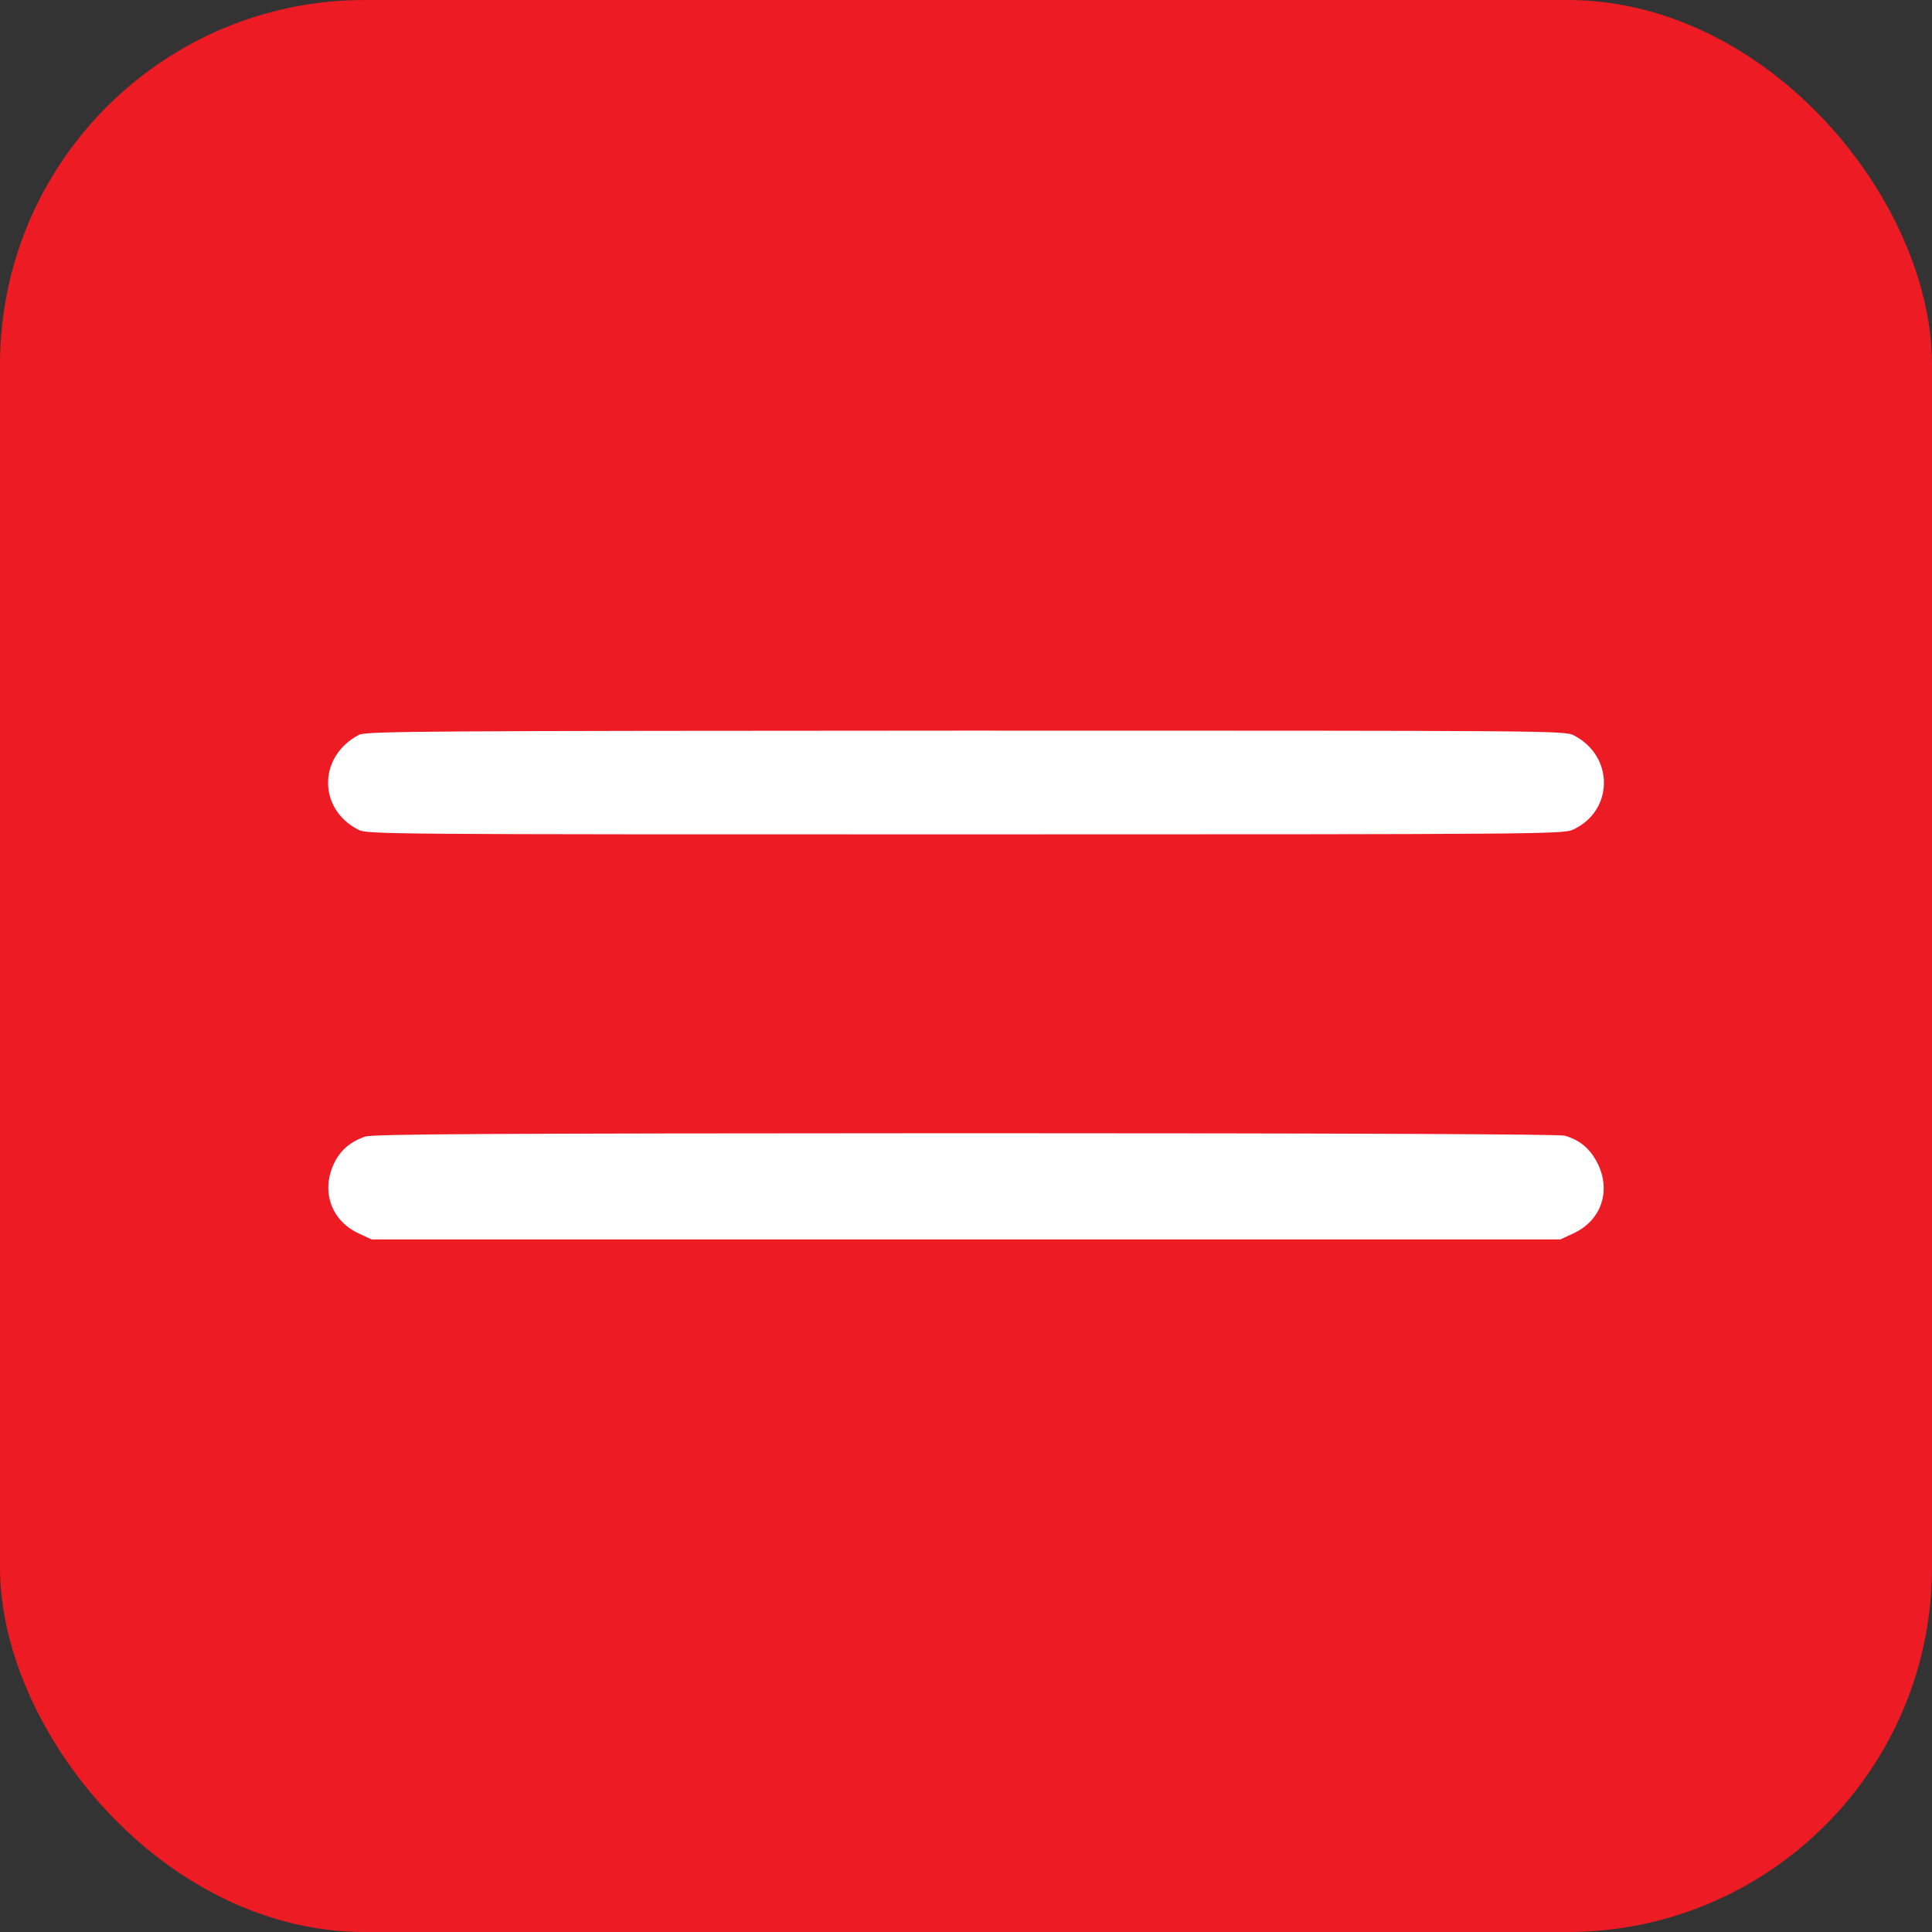
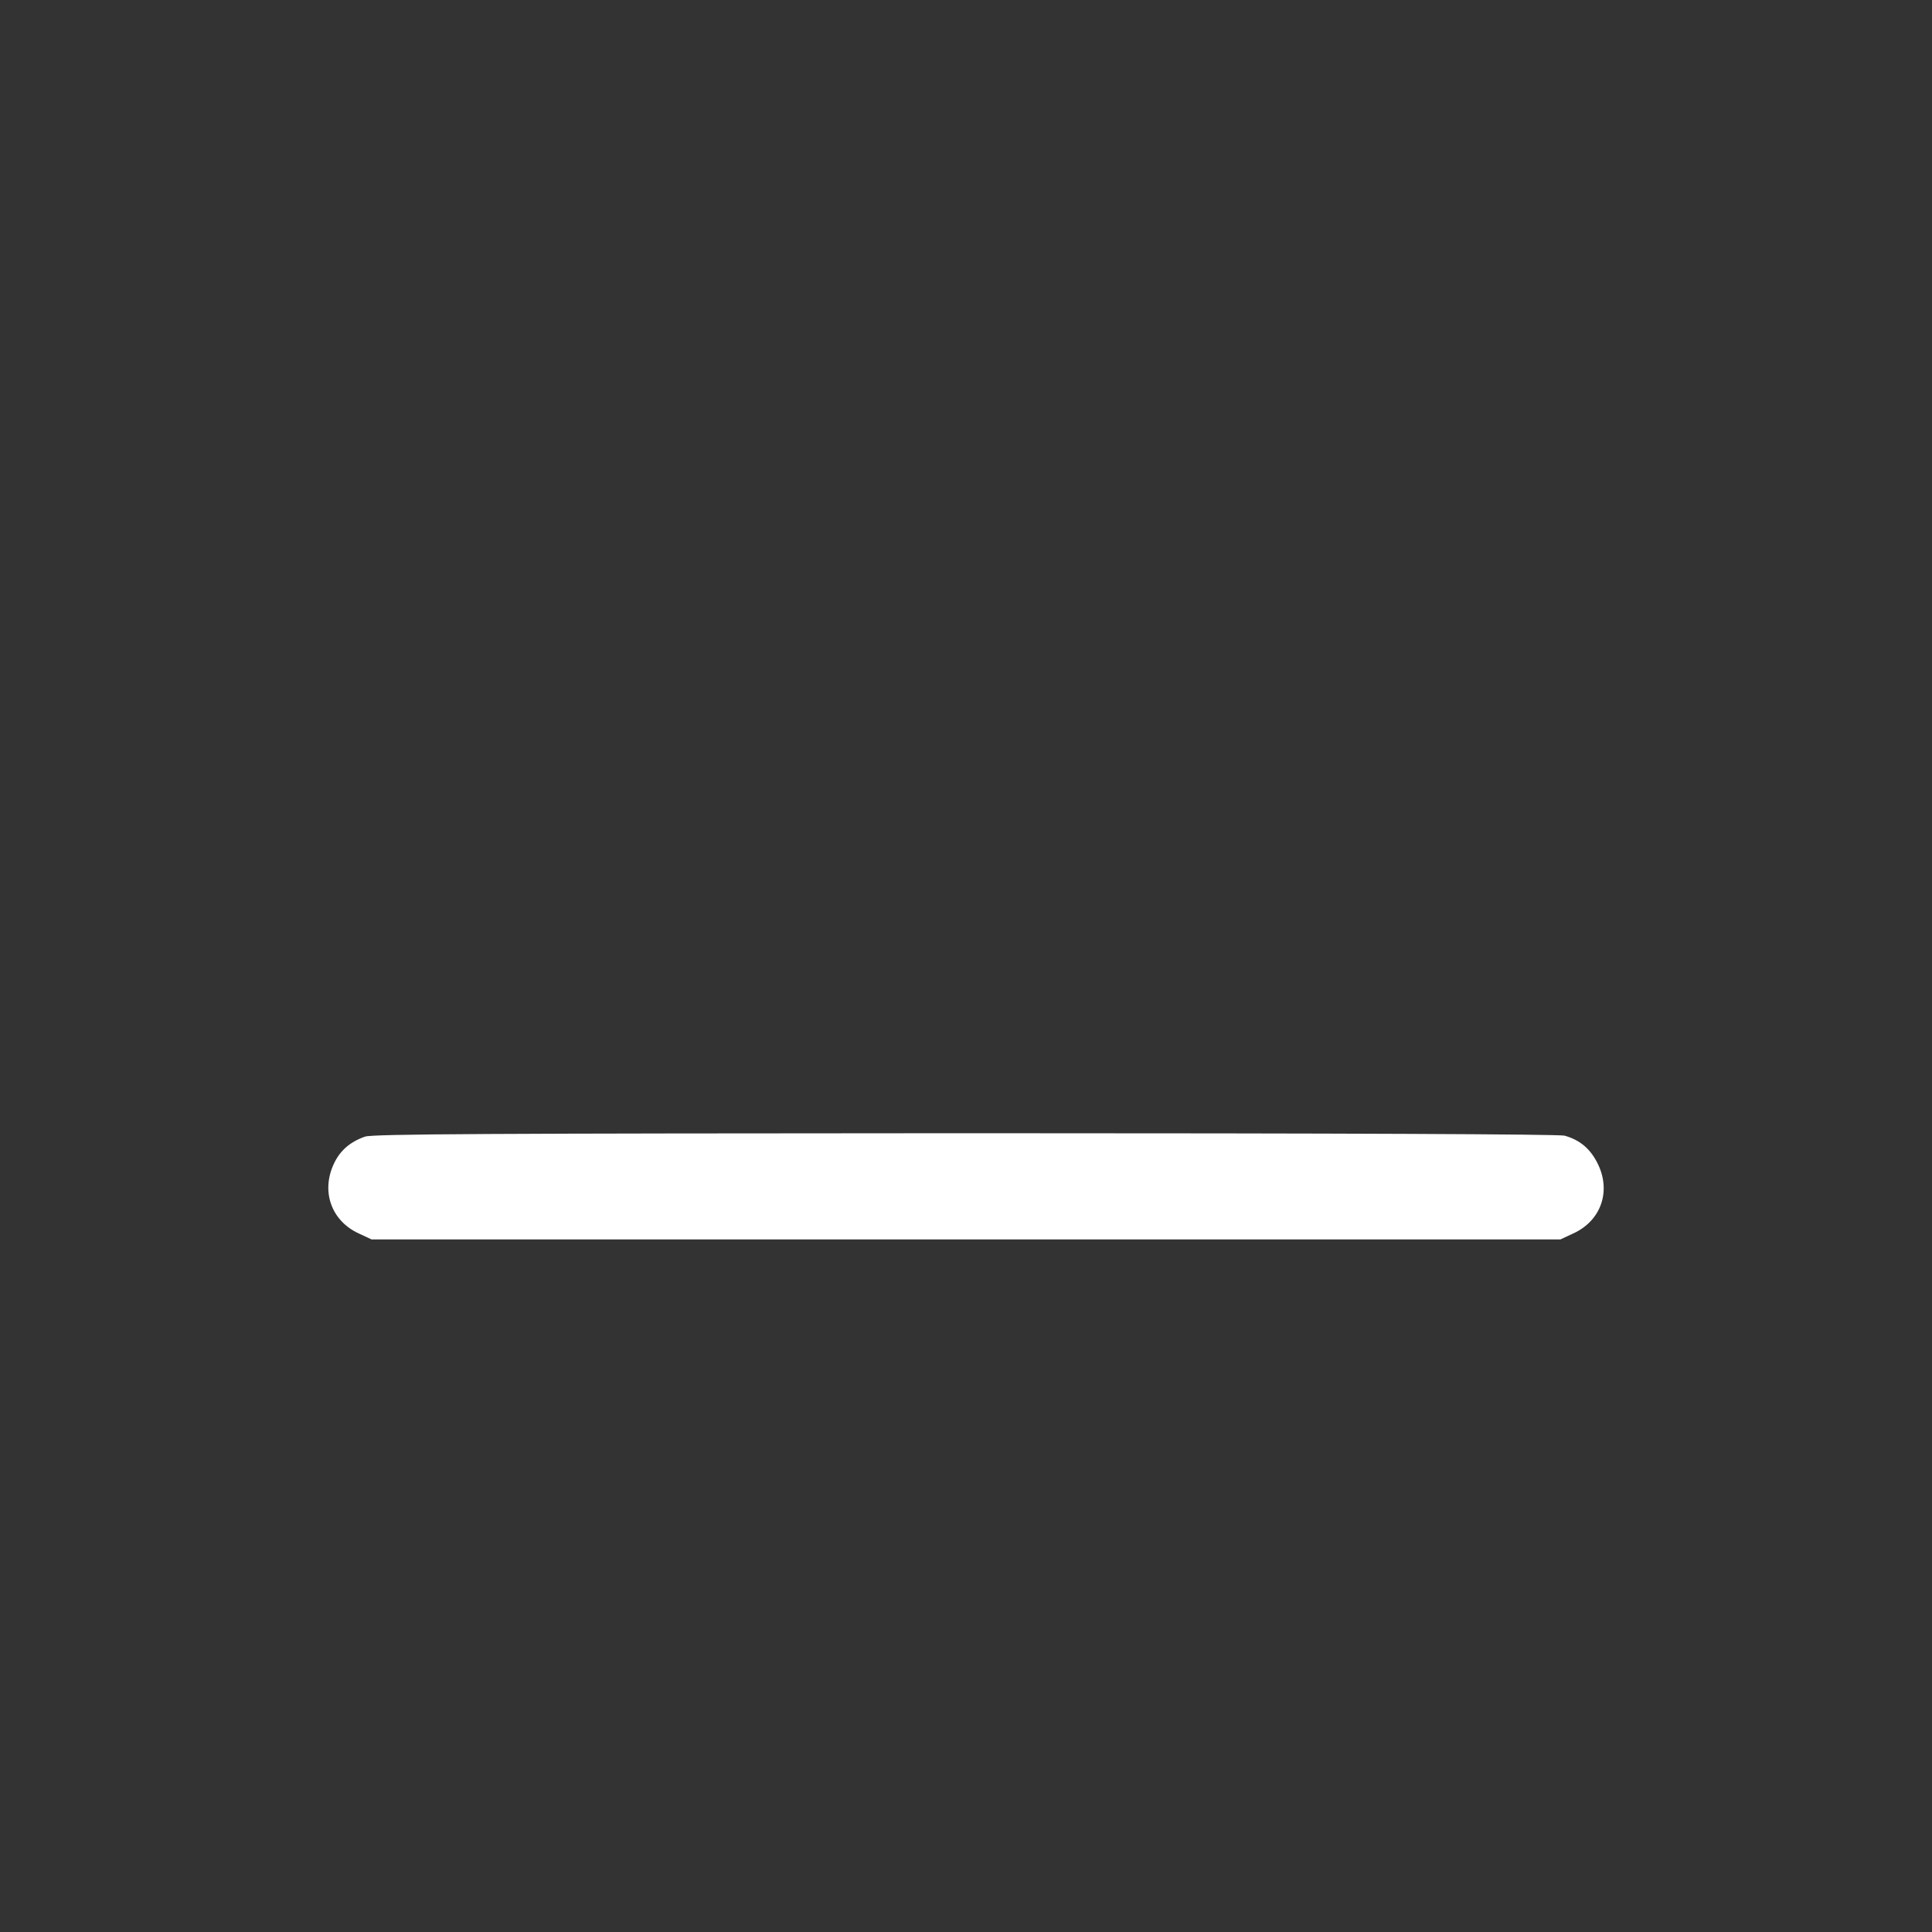
<svg xmlns="http://www.w3.org/2000/svg" width="53" height="53" viewBox="0 0 53 53" fill="none">
  <rect x="0" y="0" width="53" height="53" fill="#333333" stroke="none" />
-   <rect width="53" height="53" rx="10" fill="#ED1C24" />
-   <path d="M9.849 20.158C8.727 20.741 8.714 22.191 9.828 22.76C10.075 22.889 10.478 22.889 26.48 22.889C42.296 22.889 42.885 22.882 43.151 22.76C44.273 22.245 44.286 20.741 43.172 20.172C42.925 20.043 42.522 20.043 26.486 20.043C11.654 20.05 10.034 20.057 9.849 20.158Z" fill="white" />
  <path d="M10.013 31.181C9.603 31.324 9.329 31.561 9.158 31.927C8.803 32.686 9.09 33.492 9.842 33.837L10.191 34H26.5H42.809L43.158 33.837C43.931 33.485 44.211 32.658 43.815 31.893C43.616 31.507 43.336 31.27 42.919 31.154C42.755 31.114 37.12 31.087 26.466 31.087C13.398 31.093 10.211 31.107 10.013 31.181Z" fill="white" />
</svg>